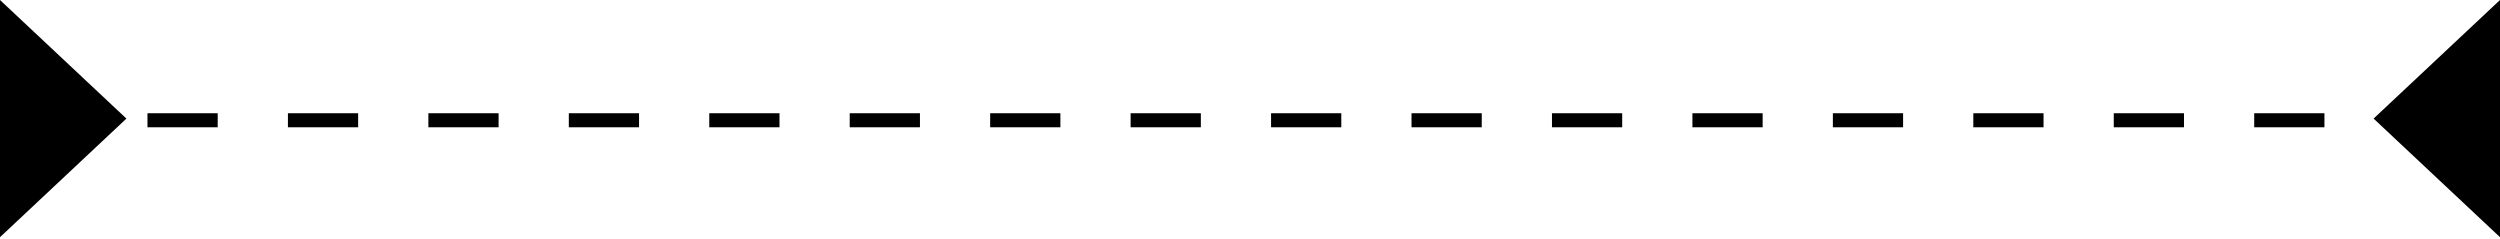
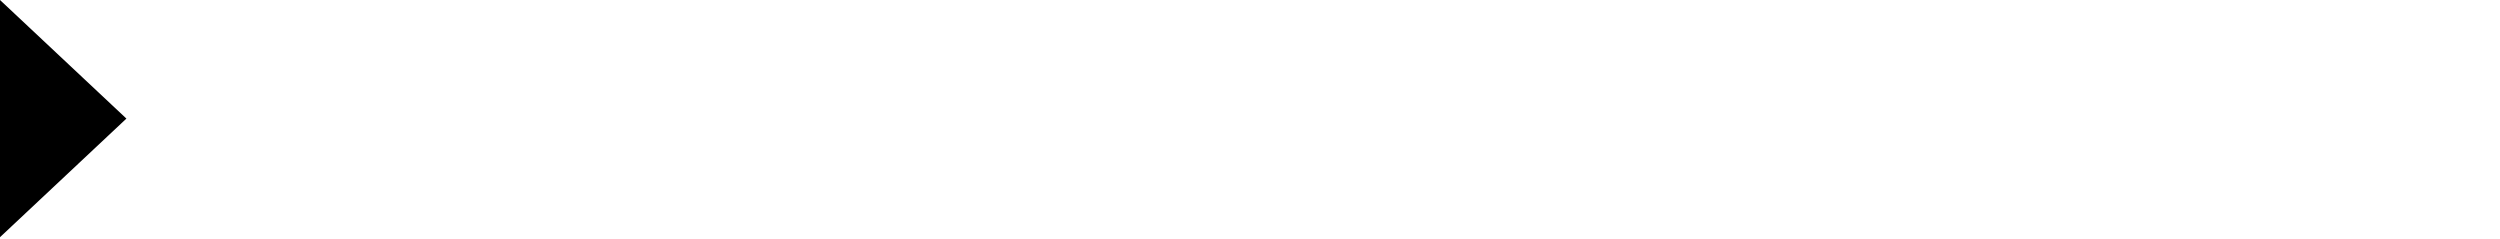
<svg xmlns="http://www.w3.org/2000/svg" width="356" height="34" viewBox="0 0 356 34" fill="none">
  <path d="M18 16.887L4.02762e-07 33.775L0 0L18 16.887Z" fill="black" />
-   <path d="M338 16.887L356 0V33.775L338 16.887Z" fill="black" />
-   <path d="M21 17.125H336" stroke="black" stroke-width="2" stroke-dasharray="10 10" />
</svg>